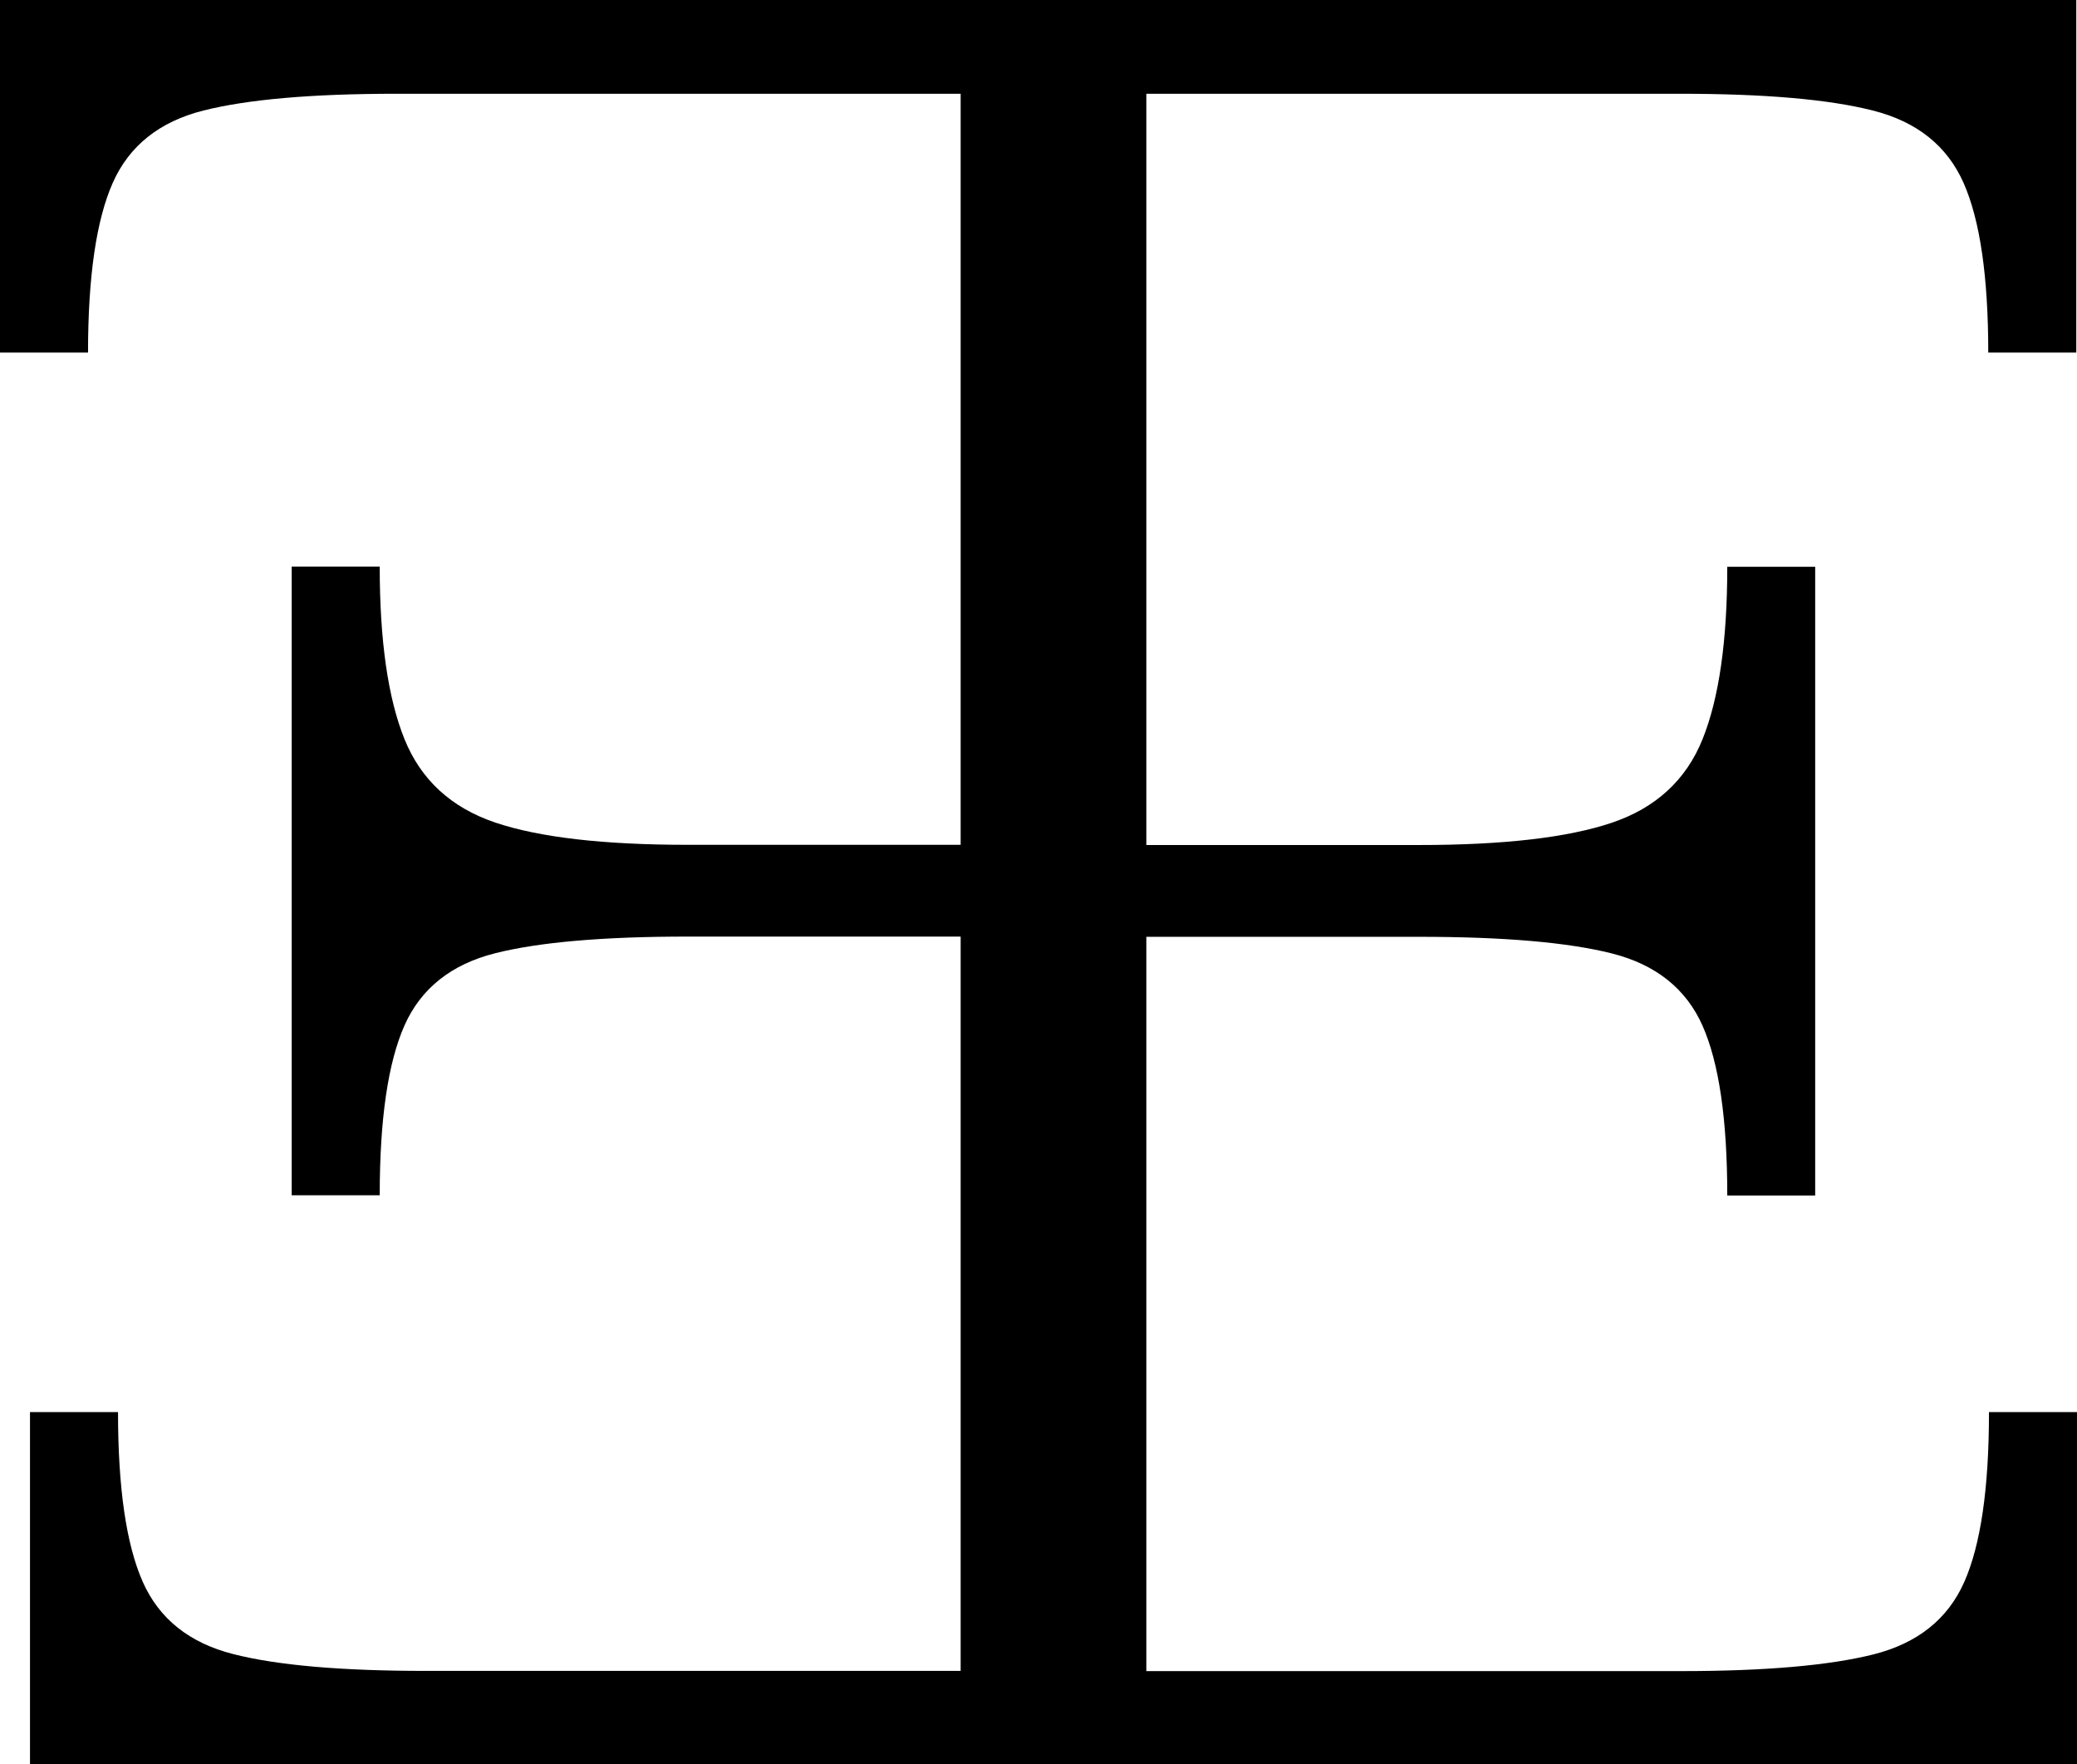
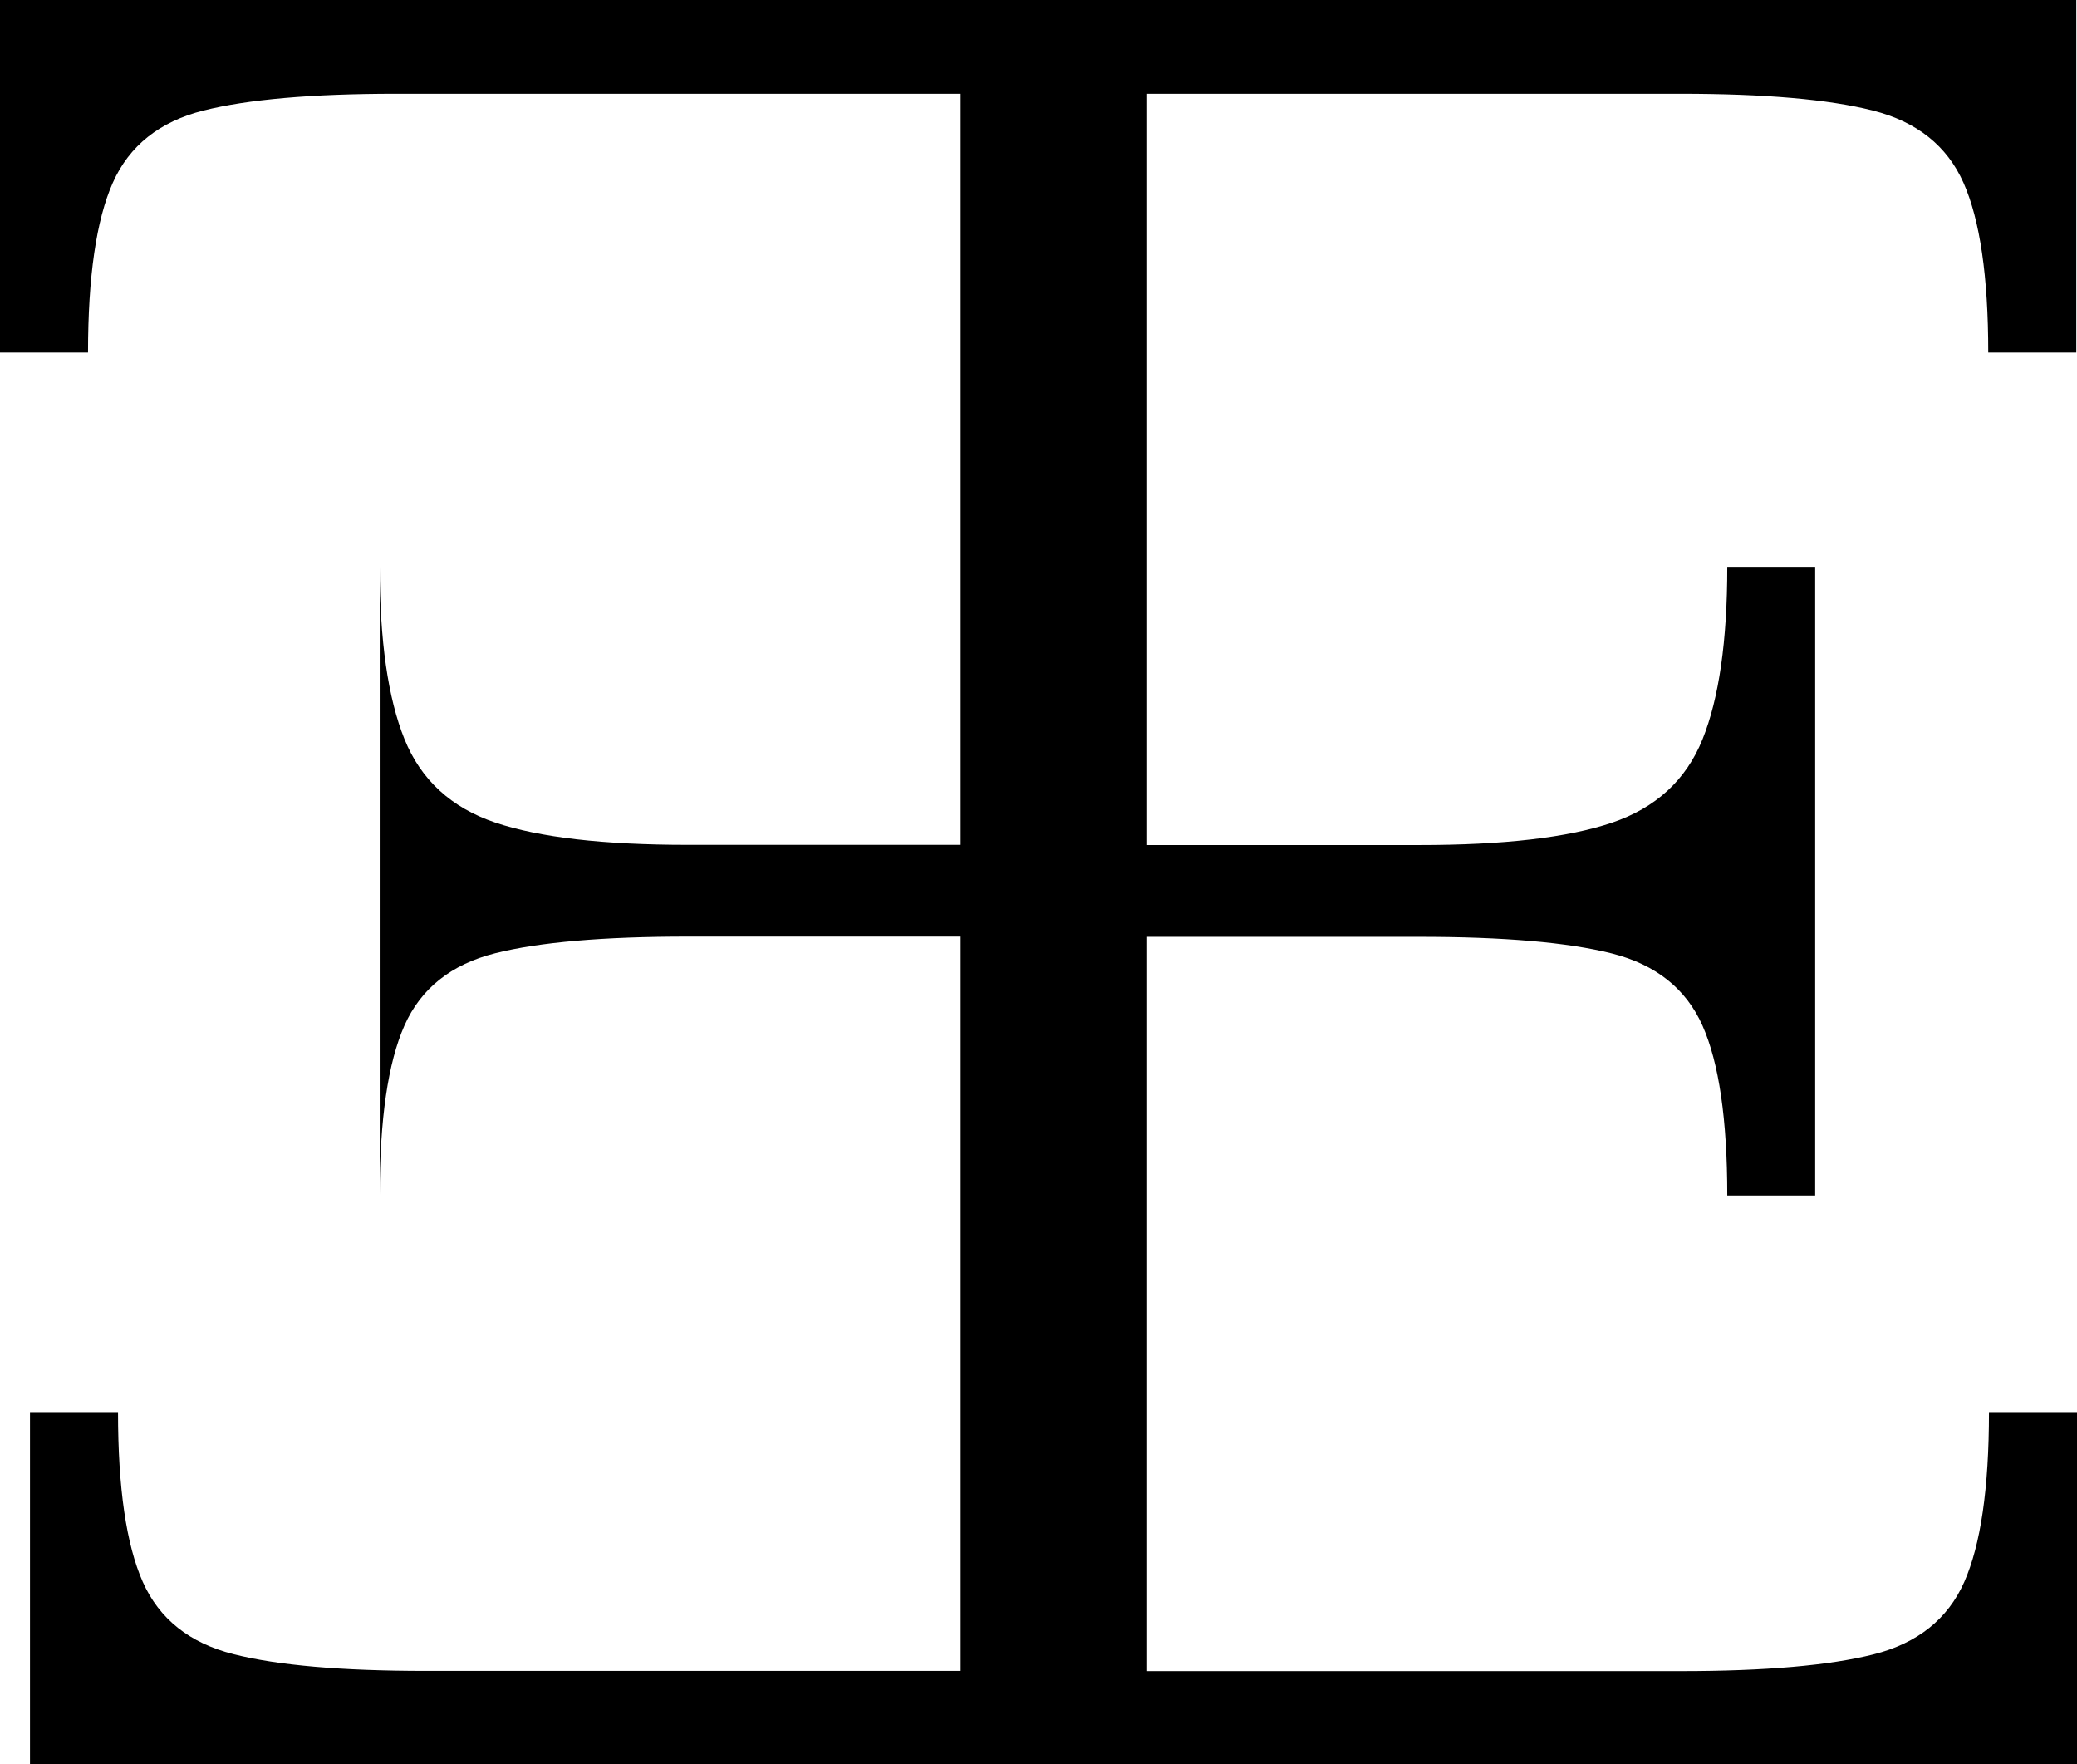
<svg xmlns="http://www.w3.org/2000/svg" width="73" height="62" viewBox="0 0 73 62" fill="none">
-   <path d="M69.906 49.632C69.906 52.306 69.615 54.292 69.037 55.597C68.459 56.899 67.394 57.749 65.849 58.139C64.303 58.528 62.046 58.727 59.083 58.727H40.29V32.922H49.885C52.848 32.922 55.102 33.116 56.651 33.506C58.196 33.896 59.261 34.746 59.839 36.047C60.417 37.353 60.708 39.339 60.708 42.013H63.798V19.918H60.708C60.708 22.525 60.417 24.544 59.839 25.978C59.261 27.413 58.196 28.391 56.651 28.913C55.102 29.435 52.848 29.696 49.885 29.696H40.29V3.295H54.495H59.057C62.02 3.295 64.275 3.49 65.823 3.884C67.368 4.273 68.434 5.123 69.012 6.425C69.59 7.73 69.881 9.716 69.881 12.39H72.975V0H1.294H0V12.39H3.094C3.094 9.72 3.385 7.73 3.963 6.425C4.541 5.123 5.606 4.273 7.151 3.884C8.7 3.494 10.954 3.295 13.917 3.295H25.224H33.764V29.689H24.17C21.207 29.689 18.953 29.428 17.404 28.906C15.859 28.383 14.793 27.405 14.215 25.971C13.637 24.537 13.346 22.518 13.346 19.91H10.252V42.005H13.346C13.346 39.331 13.637 37.346 14.215 36.04C14.793 34.738 15.859 33.889 17.404 33.499C18.953 33.109 21.207 32.914 24.17 32.914H33.764V58.72H14.972C12.008 58.72 9.754 58.525 8.206 58.131C6.66 57.741 5.595 56.892 5.017 55.59C4.439 54.285 4.148 52.299 4.148 49.625H1.054V62H14.975H15.353H33.764H58.701H59.079H73V49.625H69.906V49.632Z" fill="black" />
+   <path d="M69.906 49.632C69.906 52.306 69.615 54.292 69.037 55.597C68.459 56.899 67.394 57.749 65.849 58.139C64.303 58.528 62.046 58.727 59.083 58.727H40.29V32.922H49.885C52.848 32.922 55.102 33.116 56.651 33.506C58.196 33.896 59.261 34.746 59.839 36.047C60.417 37.353 60.708 39.339 60.708 42.013H63.798V19.918H60.708C60.708 22.525 60.417 24.544 59.839 25.978C59.261 27.413 58.196 28.391 56.651 28.913C55.102 29.435 52.848 29.696 49.885 29.696H40.29V3.295H54.495H59.057C62.02 3.295 64.275 3.49 65.823 3.884C67.368 4.273 68.434 5.123 69.012 6.425C69.59 7.73 69.881 9.716 69.881 12.39H72.975V0H1.294H0V12.39H3.094C3.094 9.72 3.385 7.73 3.963 6.425C4.541 5.123 5.606 4.273 7.151 3.884C8.7 3.494 10.954 3.295 13.917 3.295H25.224H33.764V29.689H24.17C21.207 29.689 18.953 29.428 17.404 28.906C15.859 28.383 14.793 27.405 14.215 25.971C13.637 24.537 13.346 22.518 13.346 19.91V42.005H13.346C13.346 39.331 13.637 37.346 14.215 36.04C14.793 34.738 15.859 33.889 17.404 33.499C18.953 33.109 21.207 32.914 24.17 32.914H33.764V58.72H14.972C12.008 58.72 9.754 58.525 8.206 58.131C6.66 57.741 5.595 56.892 5.017 55.59C4.439 54.285 4.148 52.299 4.148 49.625H1.054V62H14.975H15.353H33.764H58.701H59.079H73V49.625H69.906V49.632Z" fill="black" />
</svg>